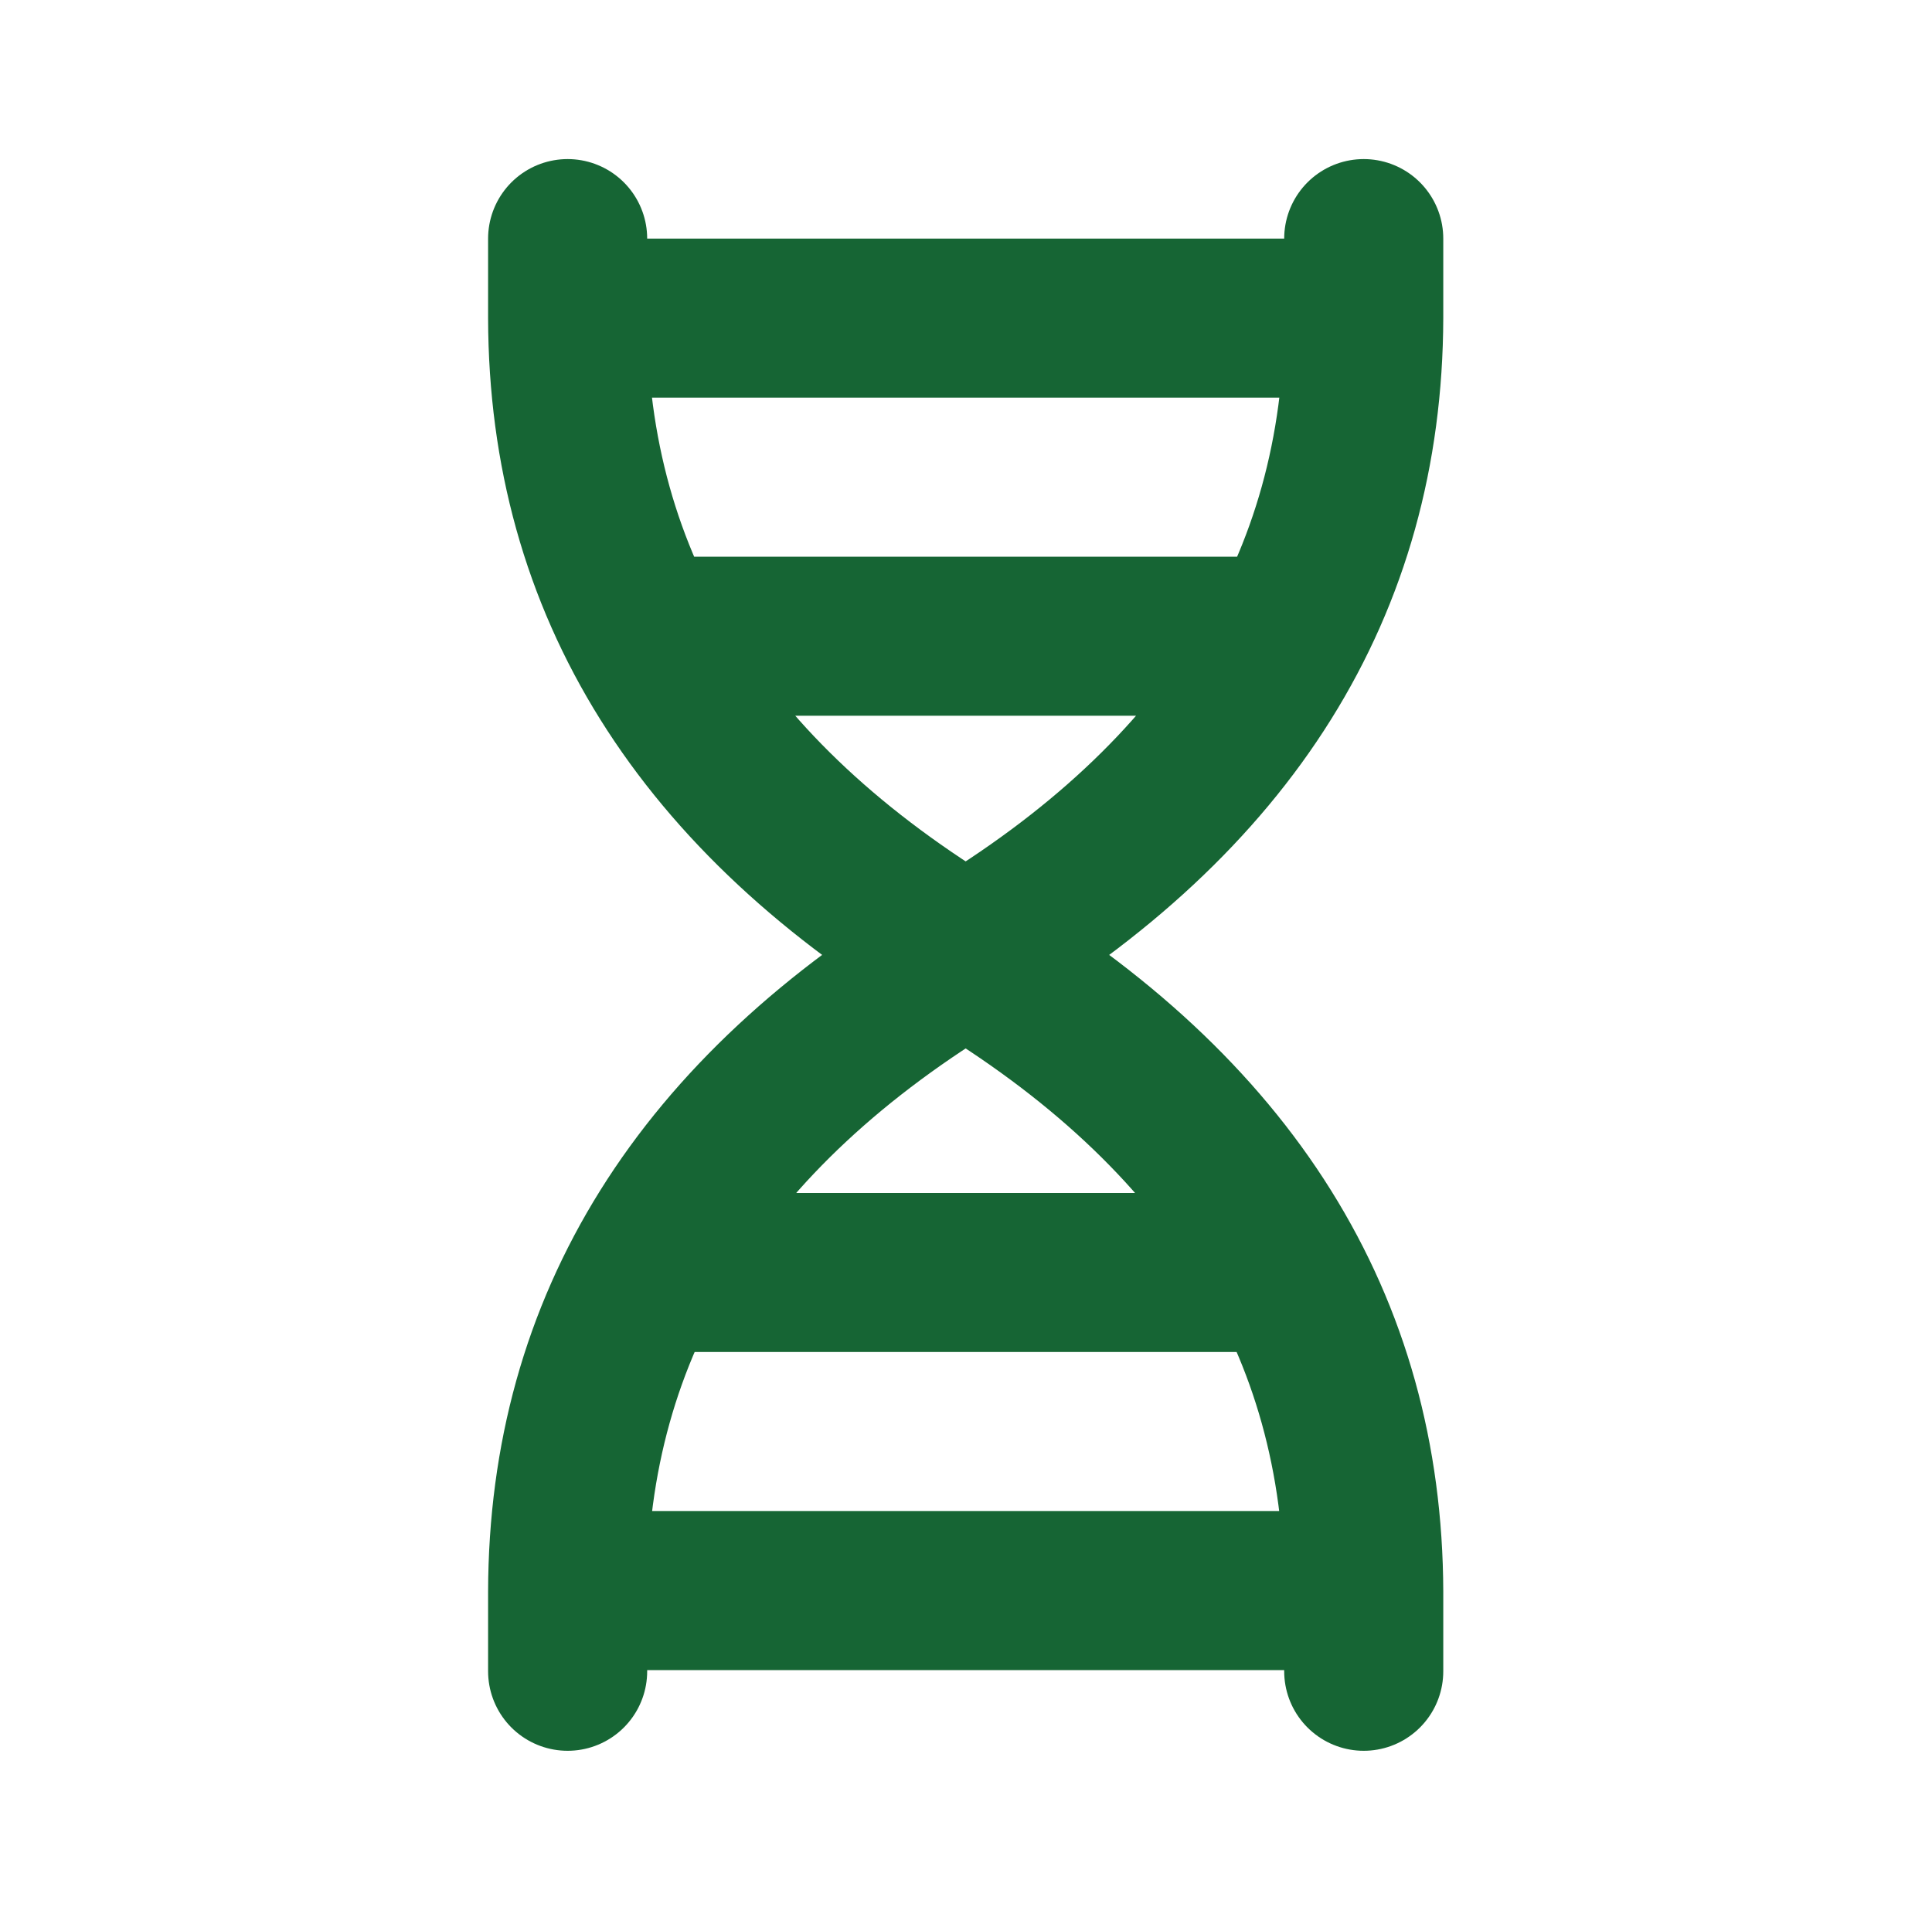
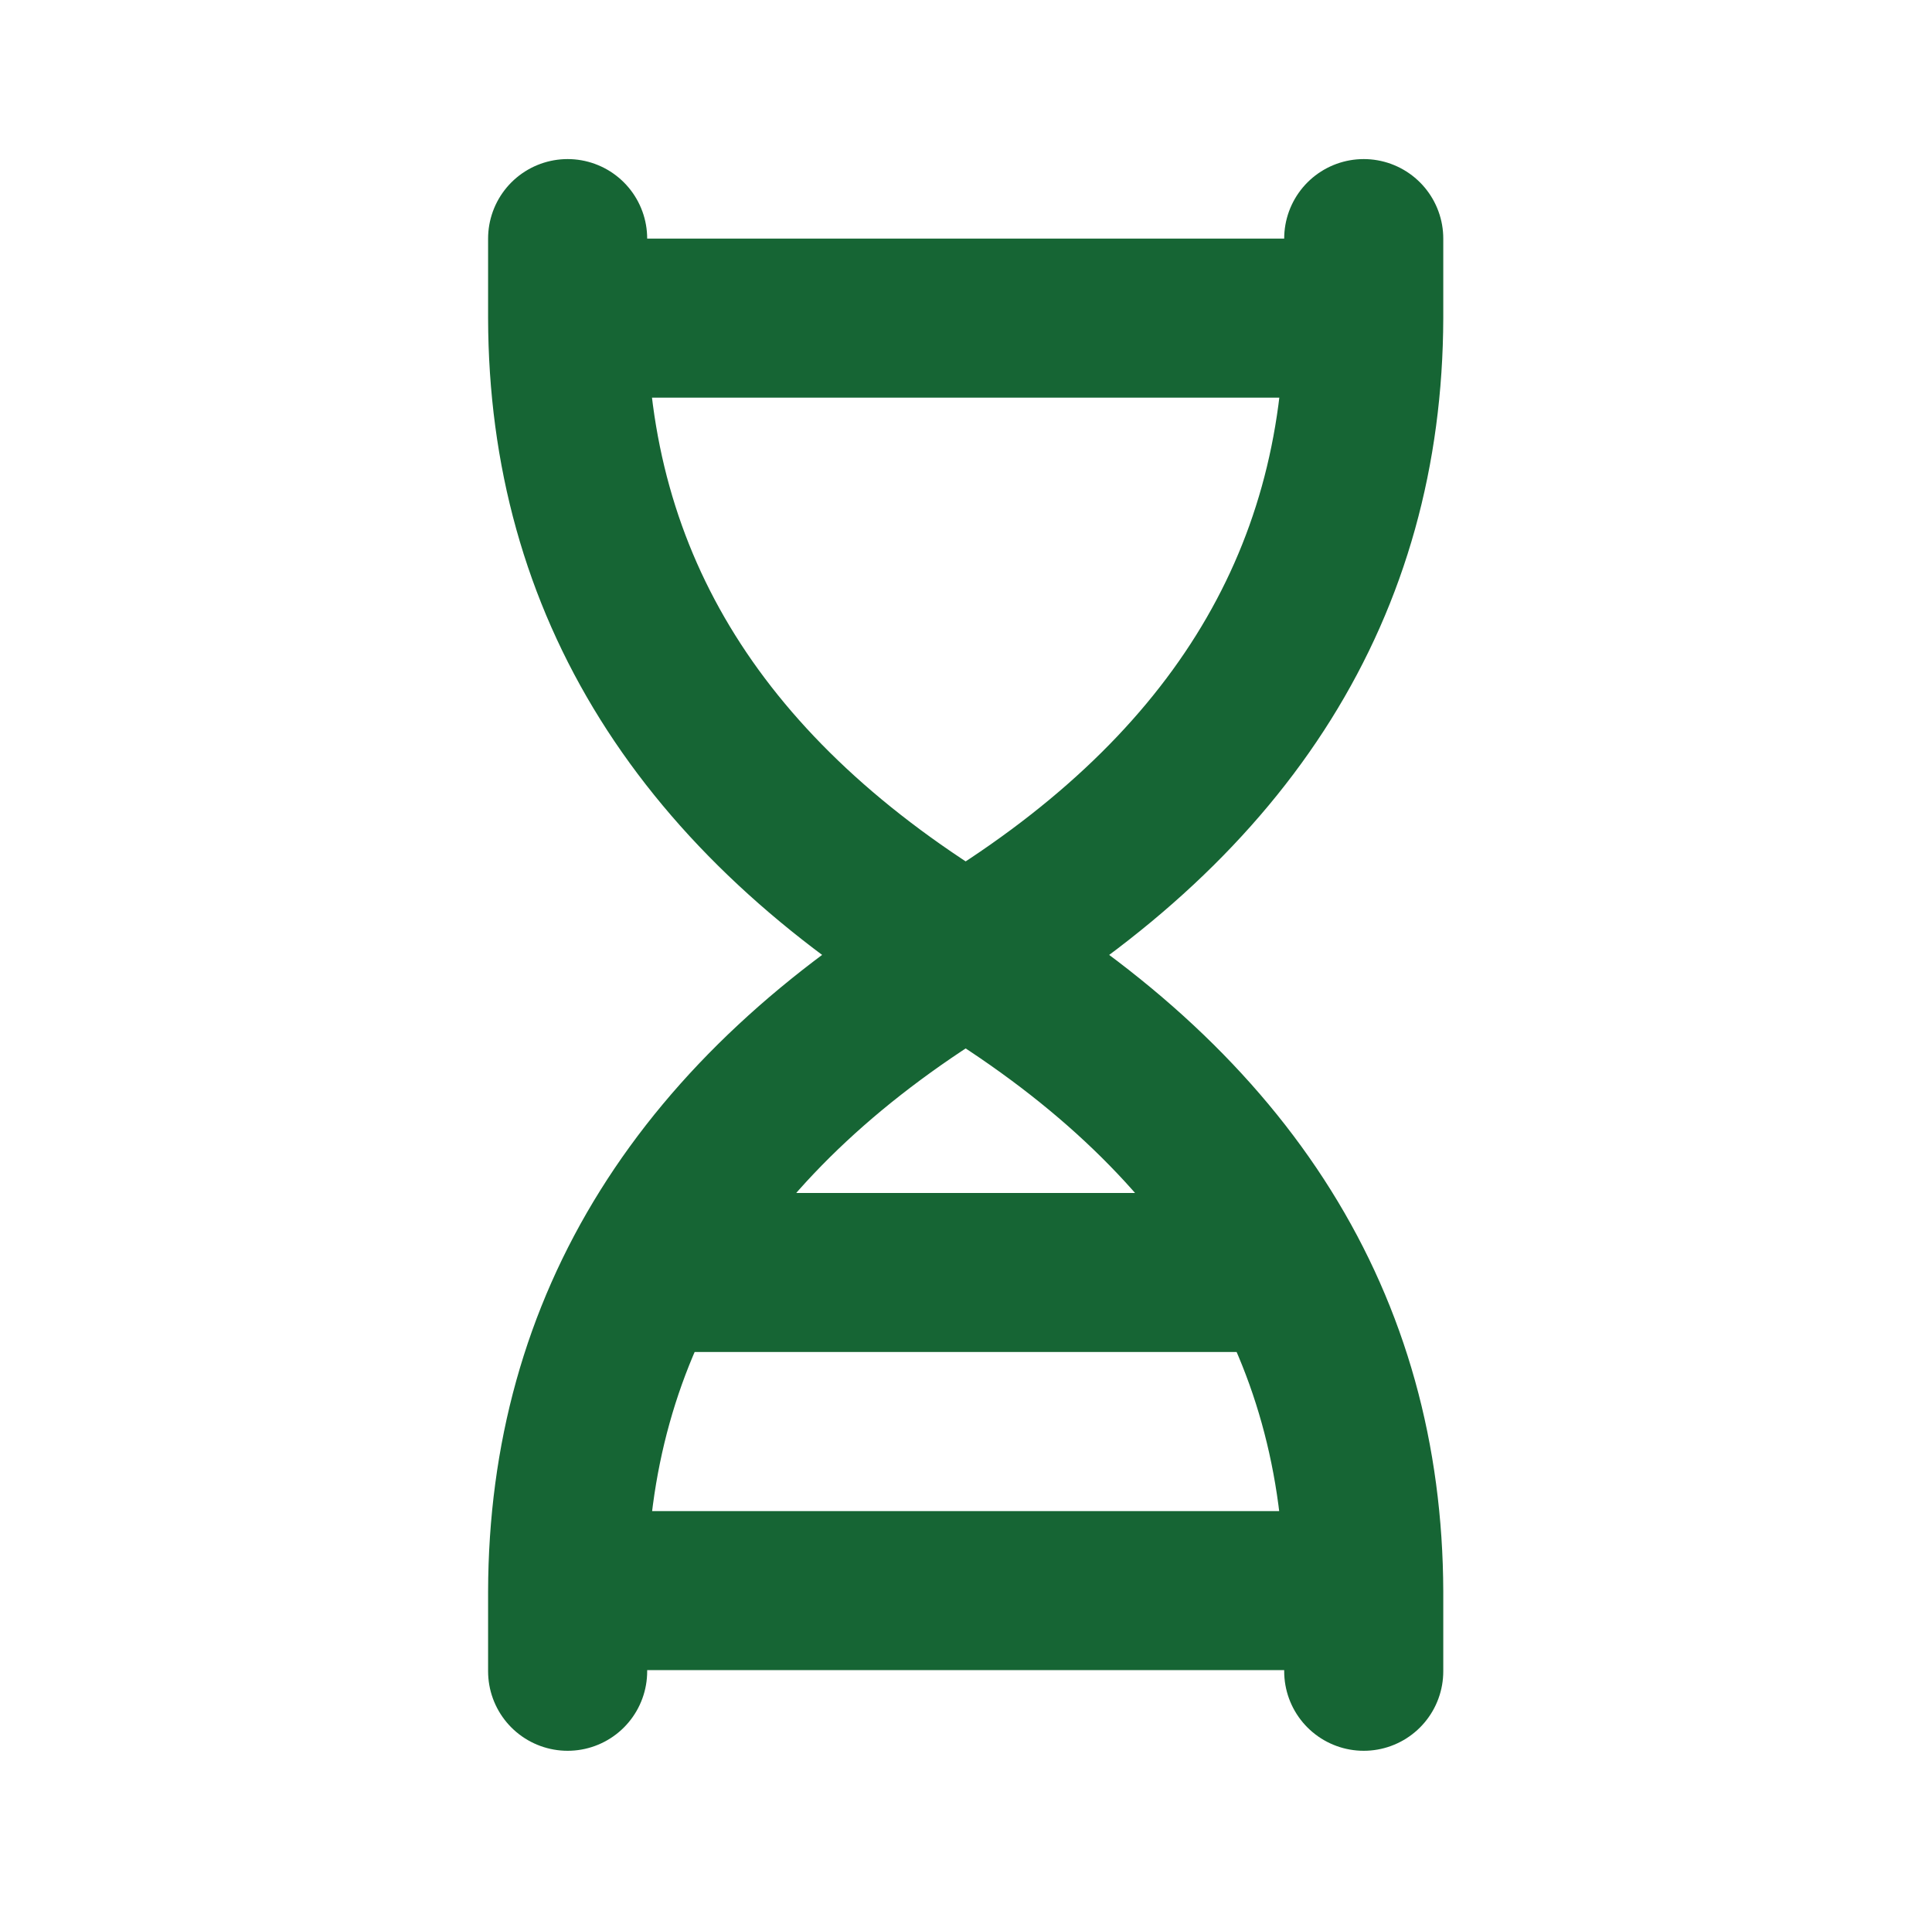
<svg xmlns="http://www.w3.org/2000/svg" width="88" height="87" viewBox="0 0 88 87" fill="none">
-   <path d="M62.116 10.87V14.493M62.116 14.493C62.079 26.638 56.029 36.315 43.971 43.529C31.913 50.739 56.058 36.283 44 43.478C31.942 50.688 25.884 60.37 25.855 72.514L25.855 76.138M62.116 14.493H25.884M62.116 76.138V72.514C62.079 60.37 56.029 50.692 43.971 43.478C31.913 36.268 56.058 50.725 44 43.529C31.942 36.315 25.884 26.638 25.855 14.493V10.87M25.884 72.464H62.116M29.507 28.985H58.492M29.507 57.971H58.492" stroke="#166534" stroke-width="7.246" stroke-linecap="round" stroke-linejoin="round" />
+   <path d="M62.116 10.87V14.493M62.116 14.493C62.079 26.638 56.029 36.315 43.971 43.529C31.913 50.739 56.058 36.283 44 43.478C31.942 50.688 25.884 60.37 25.855 72.514L25.855 76.138M62.116 14.493H25.884M62.116 76.138V72.514C62.079 60.37 56.029 50.692 43.971 43.478C31.913 36.268 56.058 50.725 44 43.529C31.942 36.315 25.884 26.638 25.855 14.493V10.87M25.884 72.464H62.116M29.507 28.985M29.507 57.971H58.492" stroke="#166534" stroke-width="7.246" stroke-linecap="round" stroke-linejoin="round" />
</svg>